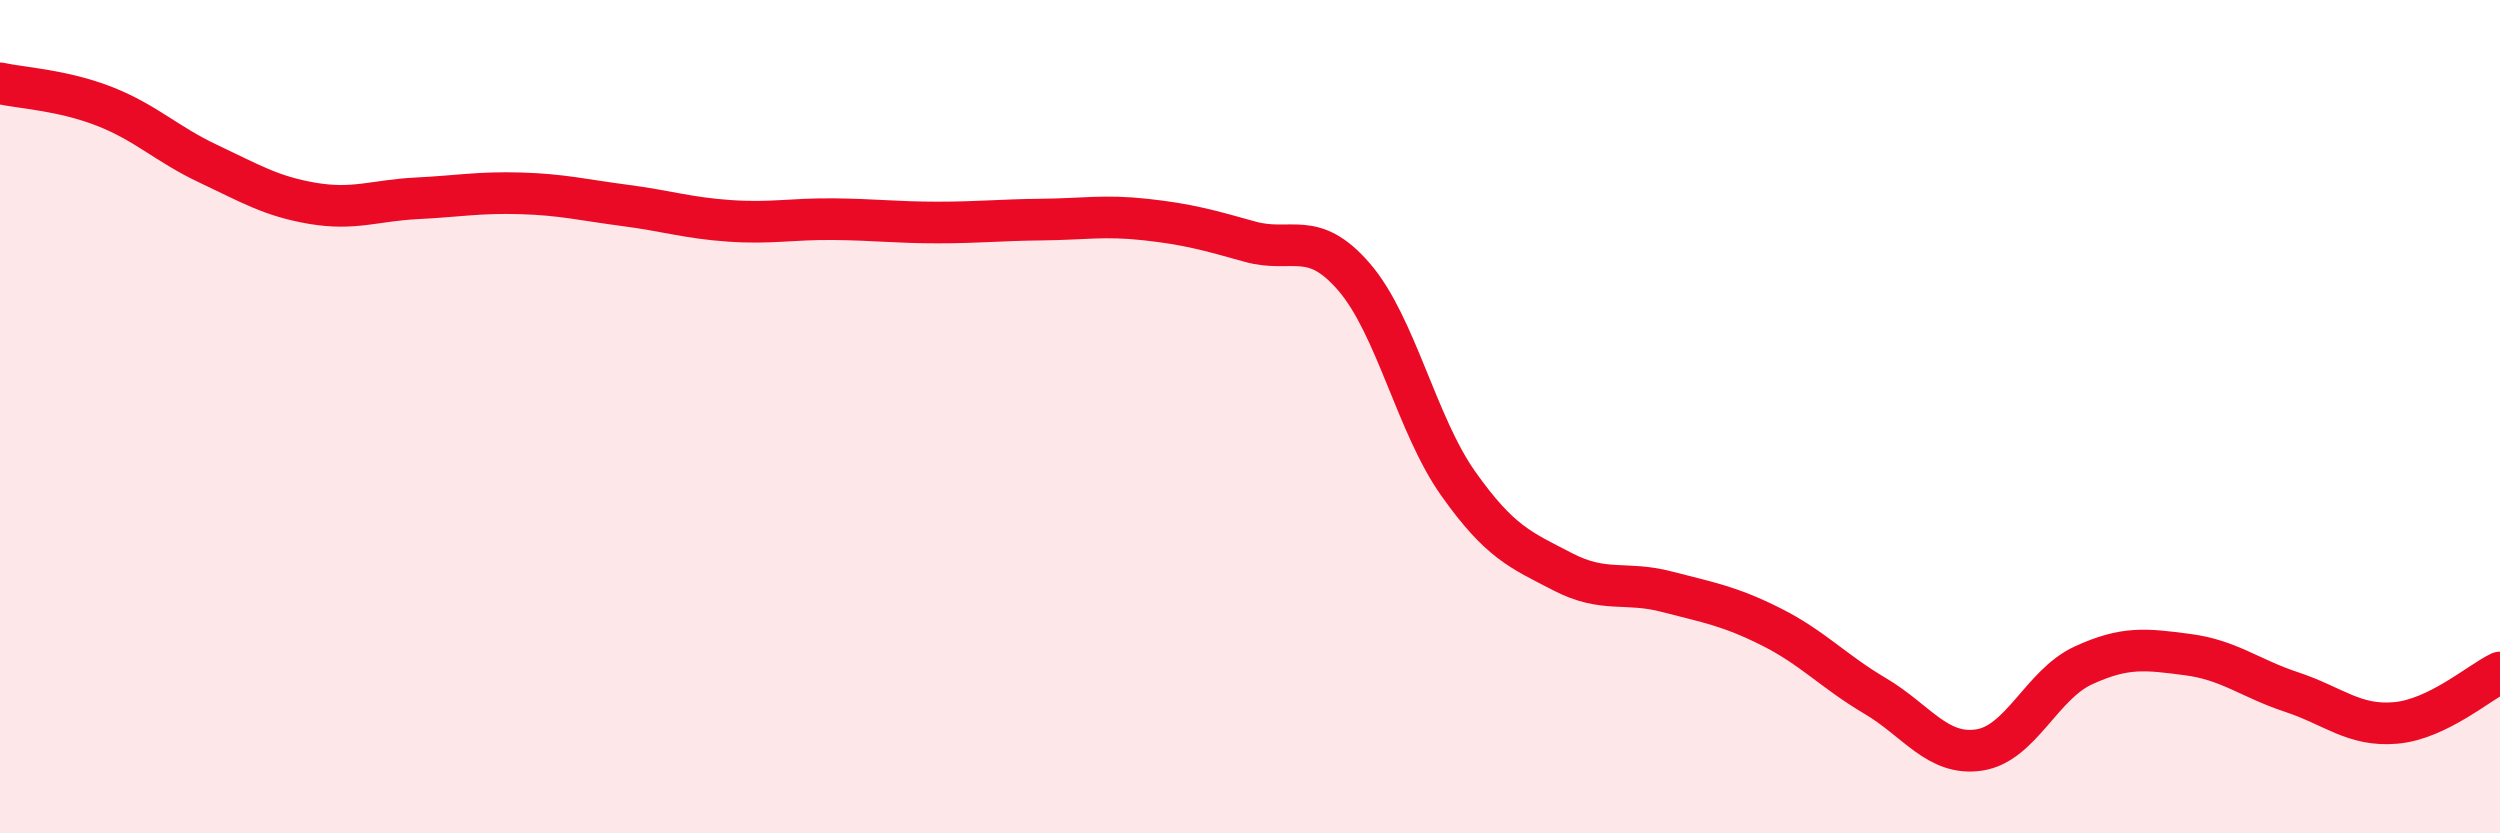
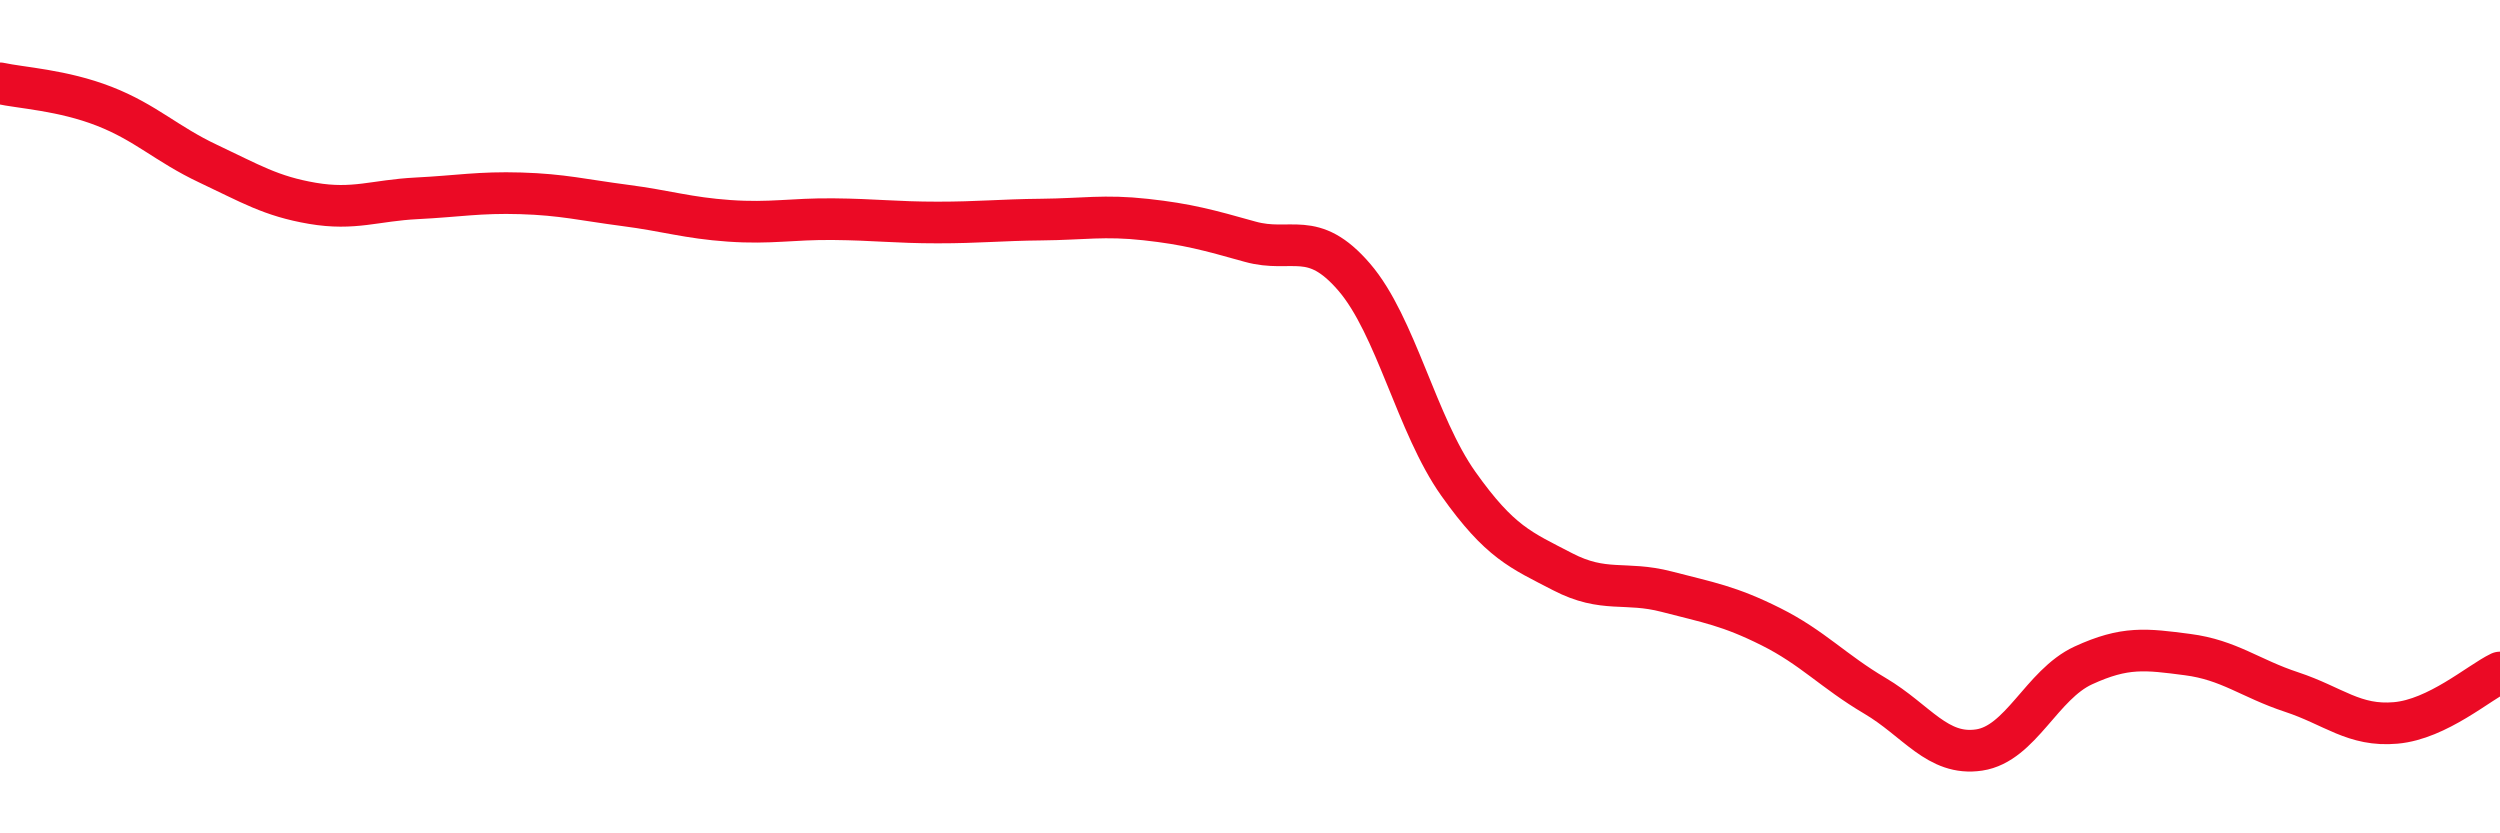
<svg xmlns="http://www.w3.org/2000/svg" width="60" height="20" viewBox="0 0 60 20">
-   <path d="M 0,2 C 0.5,2.11 1.5,2.16 2.5,2.55 C 3.5,2.94 4,3.46 5,3.93 C 6,4.4 6.5,4.71 7.5,4.88 C 8.5,5.05 9,4.81 10,4.76 C 11,4.71 11.5,4.61 12.5,4.64 C 13.5,4.67 14,4.8 15,4.93 C 16,5.06 16.5,5.23 17.5,5.3 C 18.5,5.37 19,5.25 20,5.26 C 21,5.27 21.5,5.34 22.5,5.34 C 23.5,5.34 24,5.28 25,5.27 C 26,5.26 26.5,5.16 27.5,5.27 C 28.5,5.38 29,5.52 30,5.8 C 31,6.08 31.5,5.49 32.5,6.65 C 33.5,7.81 34,10.2 35,11.61 C 36,13.02 36.5,13.2 37.5,13.72 C 38.5,14.24 39,13.94 40,14.2 C 41,14.46 41.5,14.54 42.5,15.04 C 43.5,15.54 44,16.11 45,16.7 C 46,17.29 46.5,18.15 47.5,18 C 48.5,17.85 49,16.43 50,15.97 C 51,15.51 51.5,15.58 52.5,15.71 C 53.5,15.84 54,16.28 55,16.61 C 56,16.94 56.5,17.44 57.5,17.35 C 58.5,17.26 59.5,16.38 60,16.14L60 20L0 20Z" fill="#EB0A25" opacity="0.1" stroke-linecap="round" stroke-linejoin="round" />
  <path d="M 0,2 C 0.5,2.11 1.5,2.16 2.5,2.55 C 3.5,2.94 4,3.46 5,3.93 C 6,4.4 6.5,4.71 7.5,4.88 C 8.5,5.05 9,4.81 10,4.76 C 11,4.71 11.5,4.61 12.5,4.64 C 13.5,4.67 14,4.8 15,4.93 C 16,5.06 16.5,5.23 17.5,5.3 C 18.5,5.37 19,5.25 20,5.26 C 21,5.27 21.5,5.34 22.5,5.34 C 23.5,5.34 24,5.28 25,5.27 C 26,5.26 26.5,5.16 27.5,5.27 C 28.5,5.38 29,5.52 30,5.8 C 31,6.08 31.5,5.49 32.5,6.65 C 33.5,7.81 34,10.2 35,11.61 C 36,13.02 36.5,13.2 37.5,13.72 C 38.5,14.24 39,13.94 40,14.2 C 41,14.46 41.5,14.54 42.5,15.04 C 43.5,15.54 44,16.11 45,16.7 C 46,17.29 46.5,18.15 47.5,18 C 48.5,17.85 49,16.43 50,15.97 C 51,15.51 51.5,15.58 52.5,15.71 C 53.5,15.84 54,16.28 55,16.61 C 56,16.94 56.5,17.44 57.5,17.35 C 58.5,17.26 59.5,16.38 60,16.14" stroke="#EB0A25" stroke-width="1" fill="none" stroke-linecap="round" stroke-linejoin="round" />
</svg>